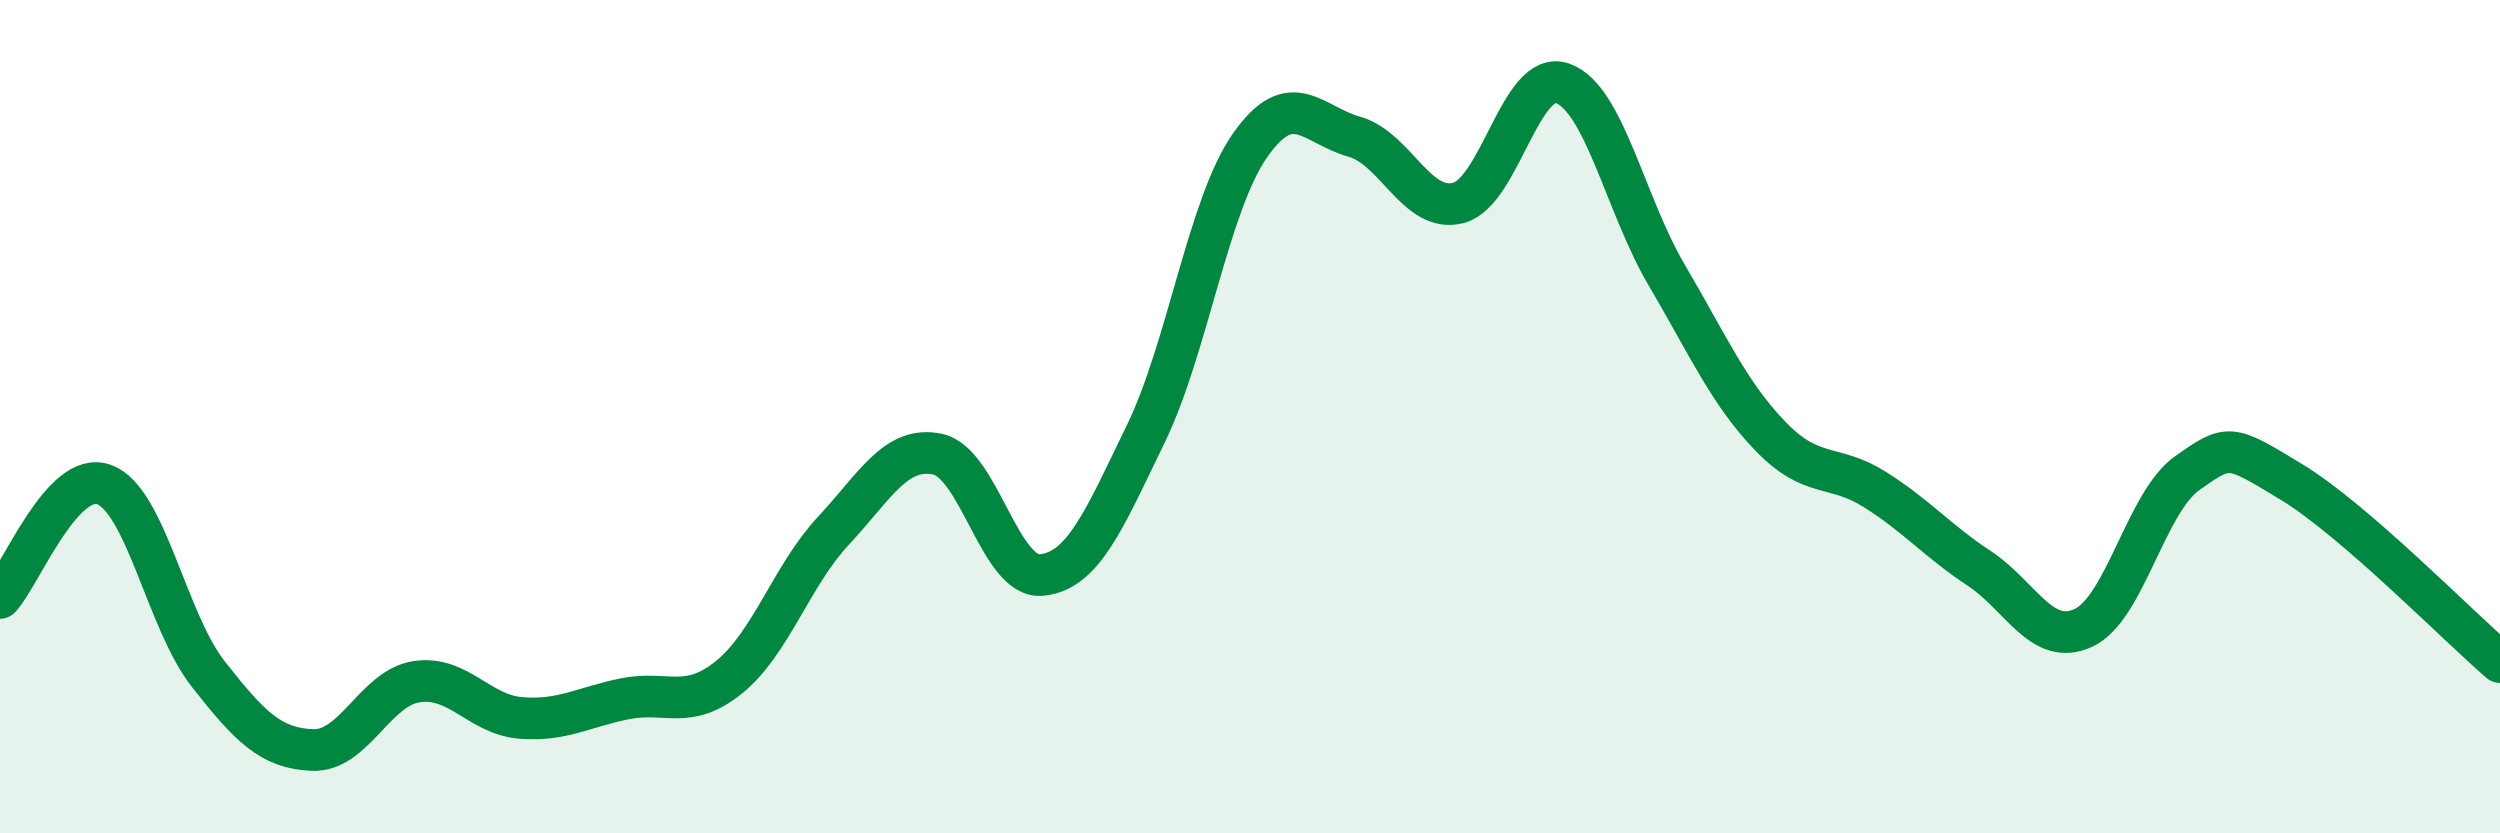
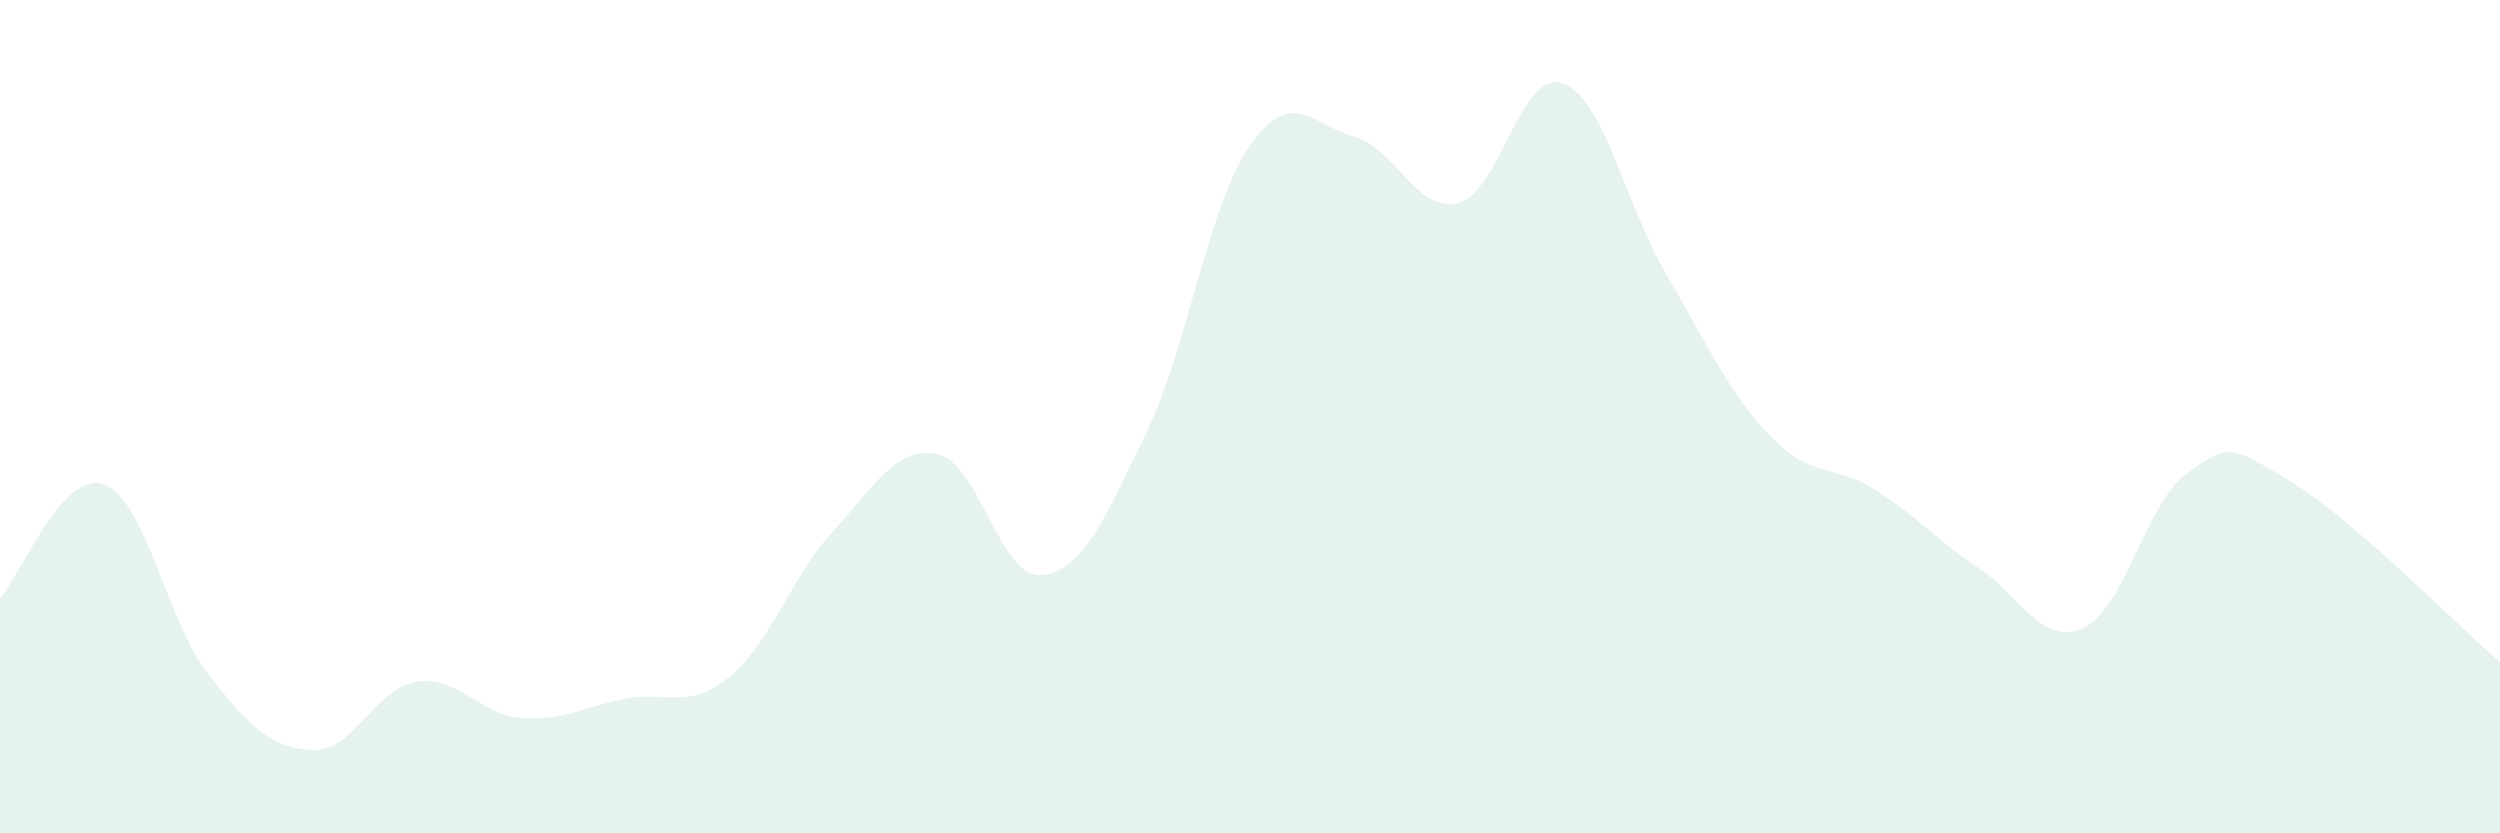
<svg xmlns="http://www.w3.org/2000/svg" width="60" height="20" viewBox="0 0 60 20">
  <path d="M 0,14.35 C 0.5,13.81 1.5,11.26 2.5,11.63 C 3.5,12 4,14.91 5,16.18 C 6,17.45 6.5,17.96 7.5,18 C 8.5,18.04 9,16.51 10,16.36 C 11,16.21 11.5,17.15 12.5,17.23 C 13.5,17.31 14,16.97 15,16.77 C 16,16.57 16.5,17.06 17.5,16.25 C 18.5,15.44 19,13.81 20,12.74 C 21,11.67 21.5,10.69 22.5,10.9 C 23.5,11.11 24,13.9 25,13.8 C 26,13.7 26.5,12.47 27.5,10.41 C 28.5,8.35 29,4.92 30,3.49 C 31,2.06 31.5,3 32.5,3.28 C 33.5,3.56 34,5.13 35,4.87 C 36,4.61 36.5,1.65 37.5,2 C 38.5,2.35 39,4.9 40,6.6 C 41,8.3 41.5,9.45 42.5,10.48 C 43.5,11.51 44,11.12 45,11.75 C 46,12.38 46.5,12.98 47.5,13.64 C 48.5,14.3 49,15.53 50,15.07 C 51,14.61 51.5,12.05 52.5,11.35 C 53.5,10.65 53.5,10.66 55,11.57 C 56.5,12.48 59,15.03 60,15.89L60 20L0 20Z" fill="#008740" opacity="0.1" stroke-linecap="round" stroke-linejoin="round" />
-   <path d="M 0,14.35 C 0.5,13.81 1.5,11.26 2.5,11.63 C 3.5,12 4,14.91 5,16.18 C 6,17.45 6.5,17.96 7.5,18 C 8.5,18.04 9,16.51 10,16.36 C 11,16.21 11.5,17.15 12.5,17.23 C 13.5,17.31 14,16.97 15,16.77 C 16,16.57 16.5,17.06 17.5,16.25 C 18.5,15.44 19,13.81 20,12.74 C 21,11.67 21.5,10.69 22.5,10.9 C 23.5,11.11 24,13.9 25,13.8 C 26,13.7 26.5,12.47 27.5,10.41 C 28.5,8.35 29,4.92 30,3.49 C 31,2.06 31.5,3 32.5,3.28 C 33.5,3.56 34,5.13 35,4.87 C 36,4.61 36.5,1.65 37.5,2 C 38.5,2.35 39,4.9 40,6.6 C 41,8.3 41.5,9.45 42.5,10.48 C 43.5,11.51 44,11.12 45,11.75 C 46,12.38 46.5,12.98 47.5,13.64 C 48.5,14.3 49,15.53 50,15.07 C 51,14.61 51.5,12.05 52.5,11.35 C 53.5,10.65 53.5,10.66 55,11.57 C 56.5,12.48 59,15.03 60,15.89" stroke="#008740" stroke-width="1" fill="none" stroke-linecap="round" stroke-linejoin="round" />
</svg>